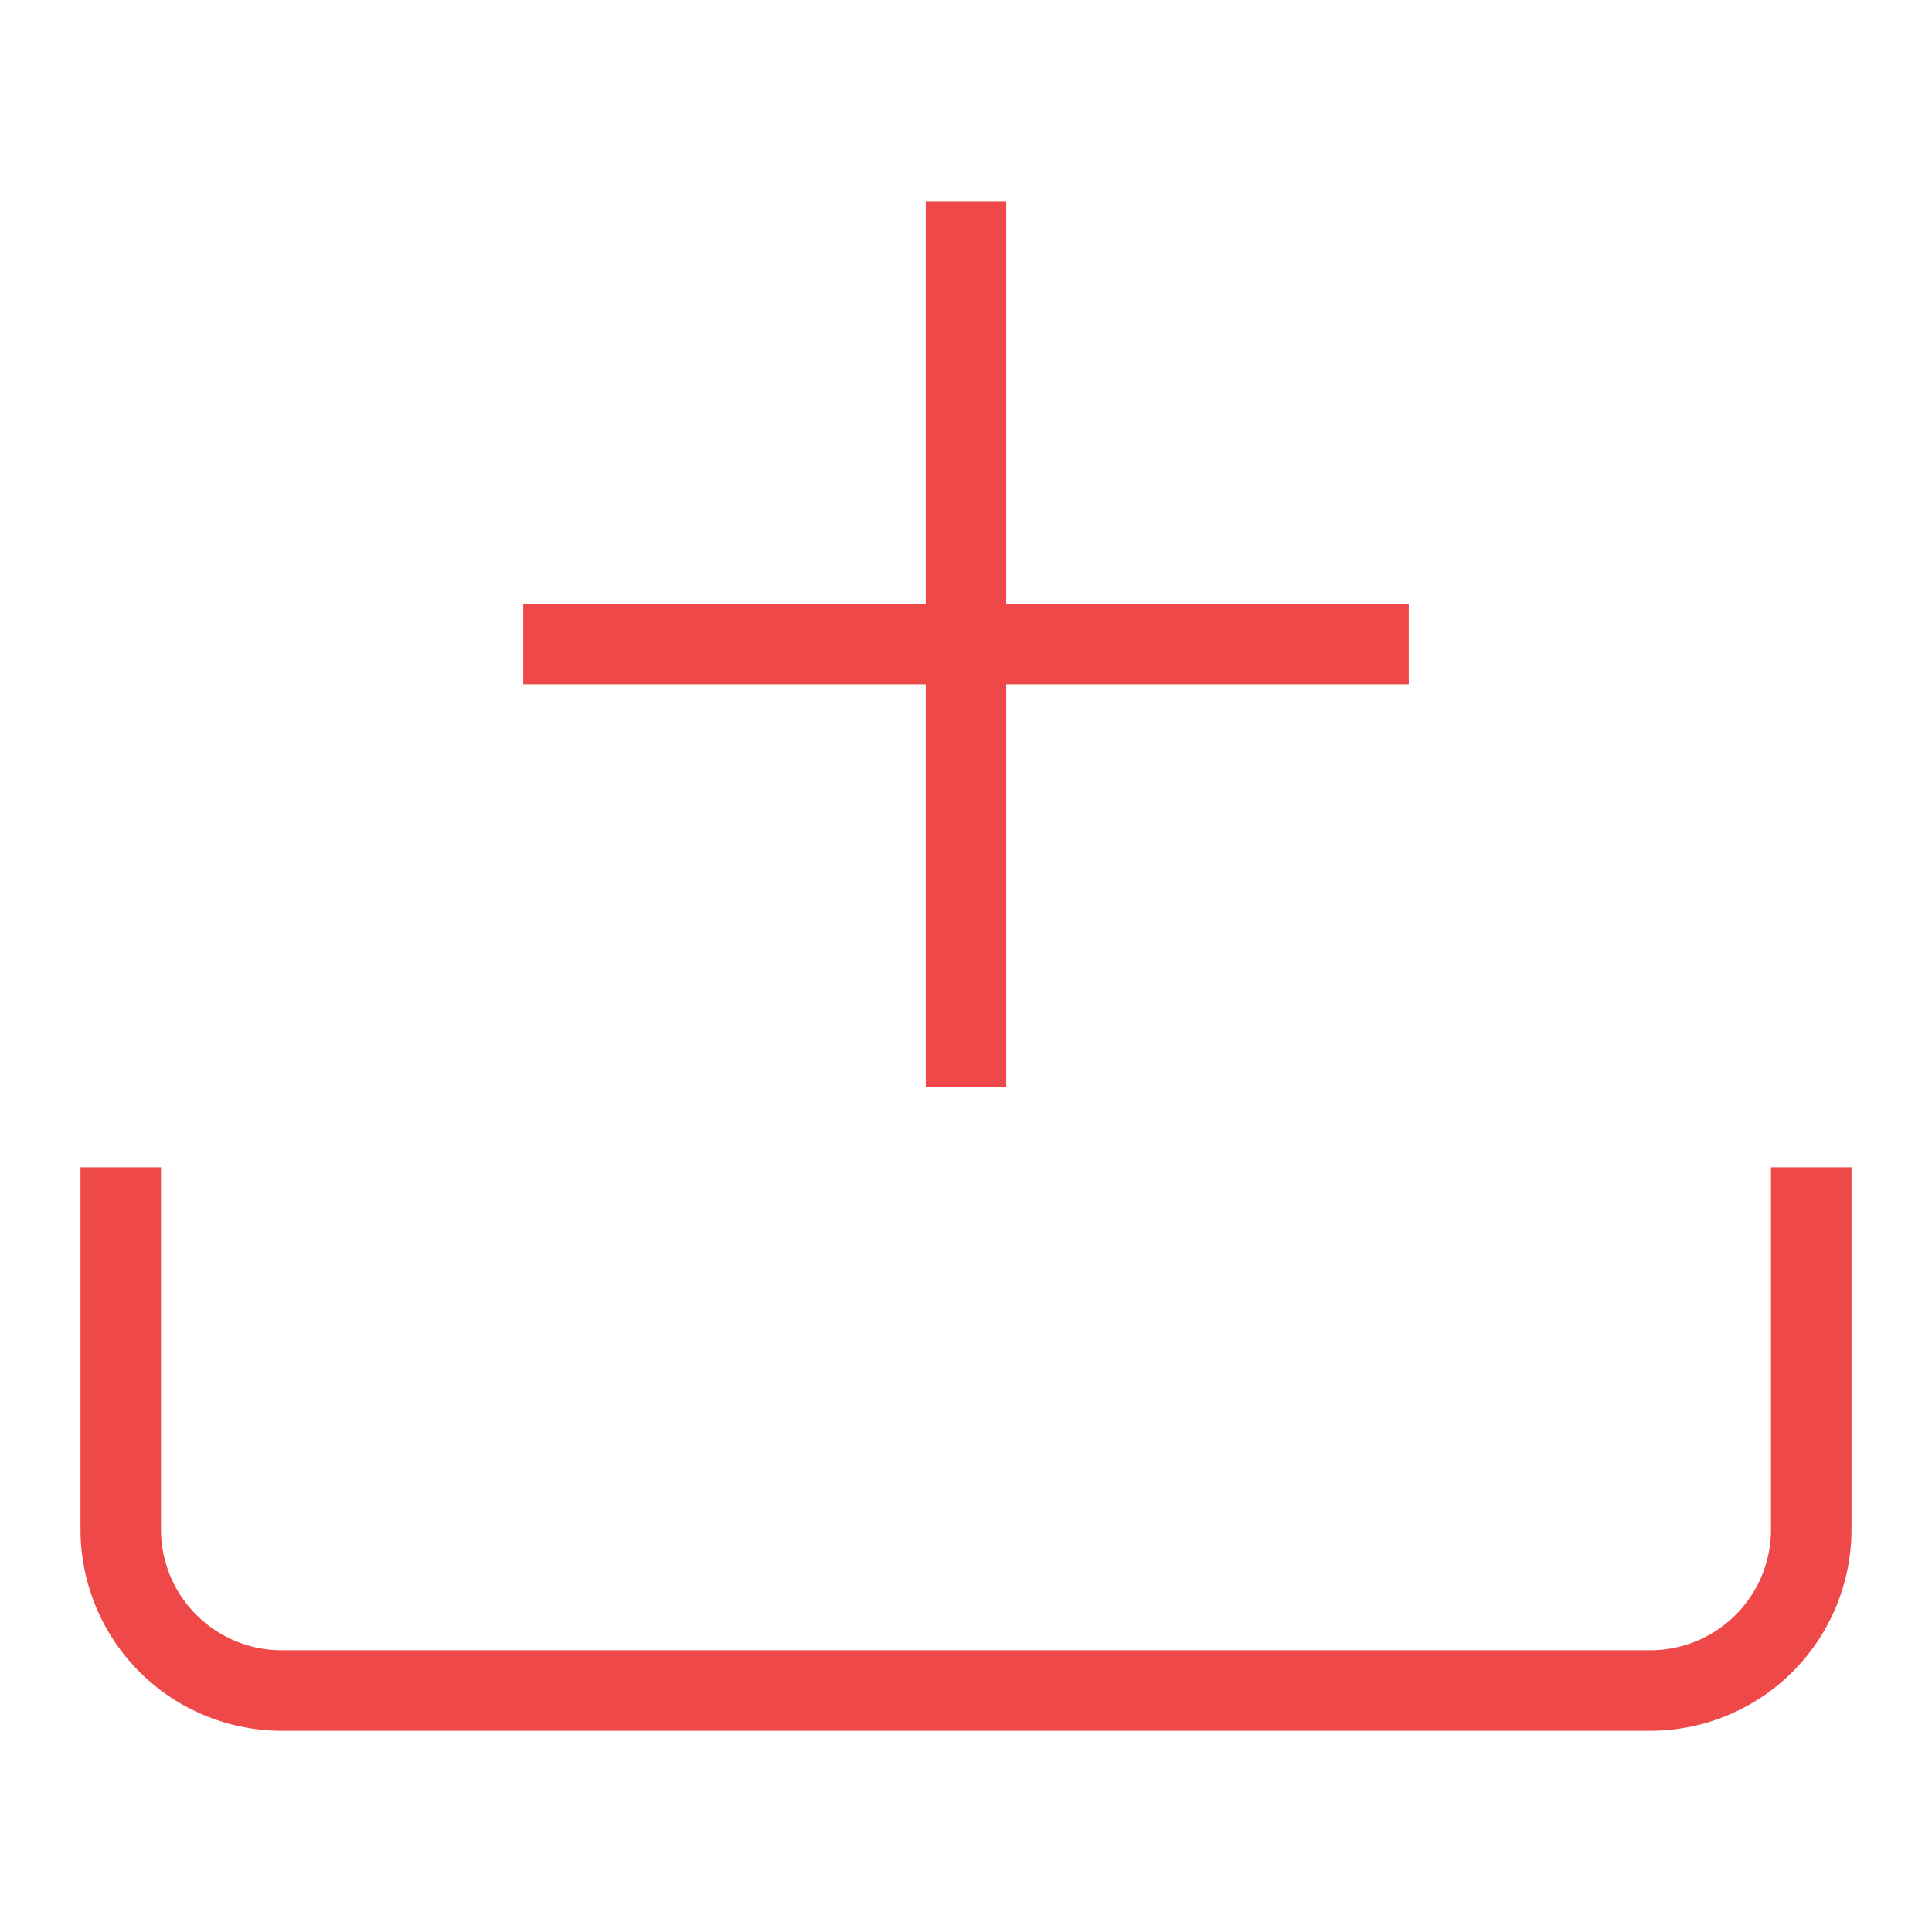
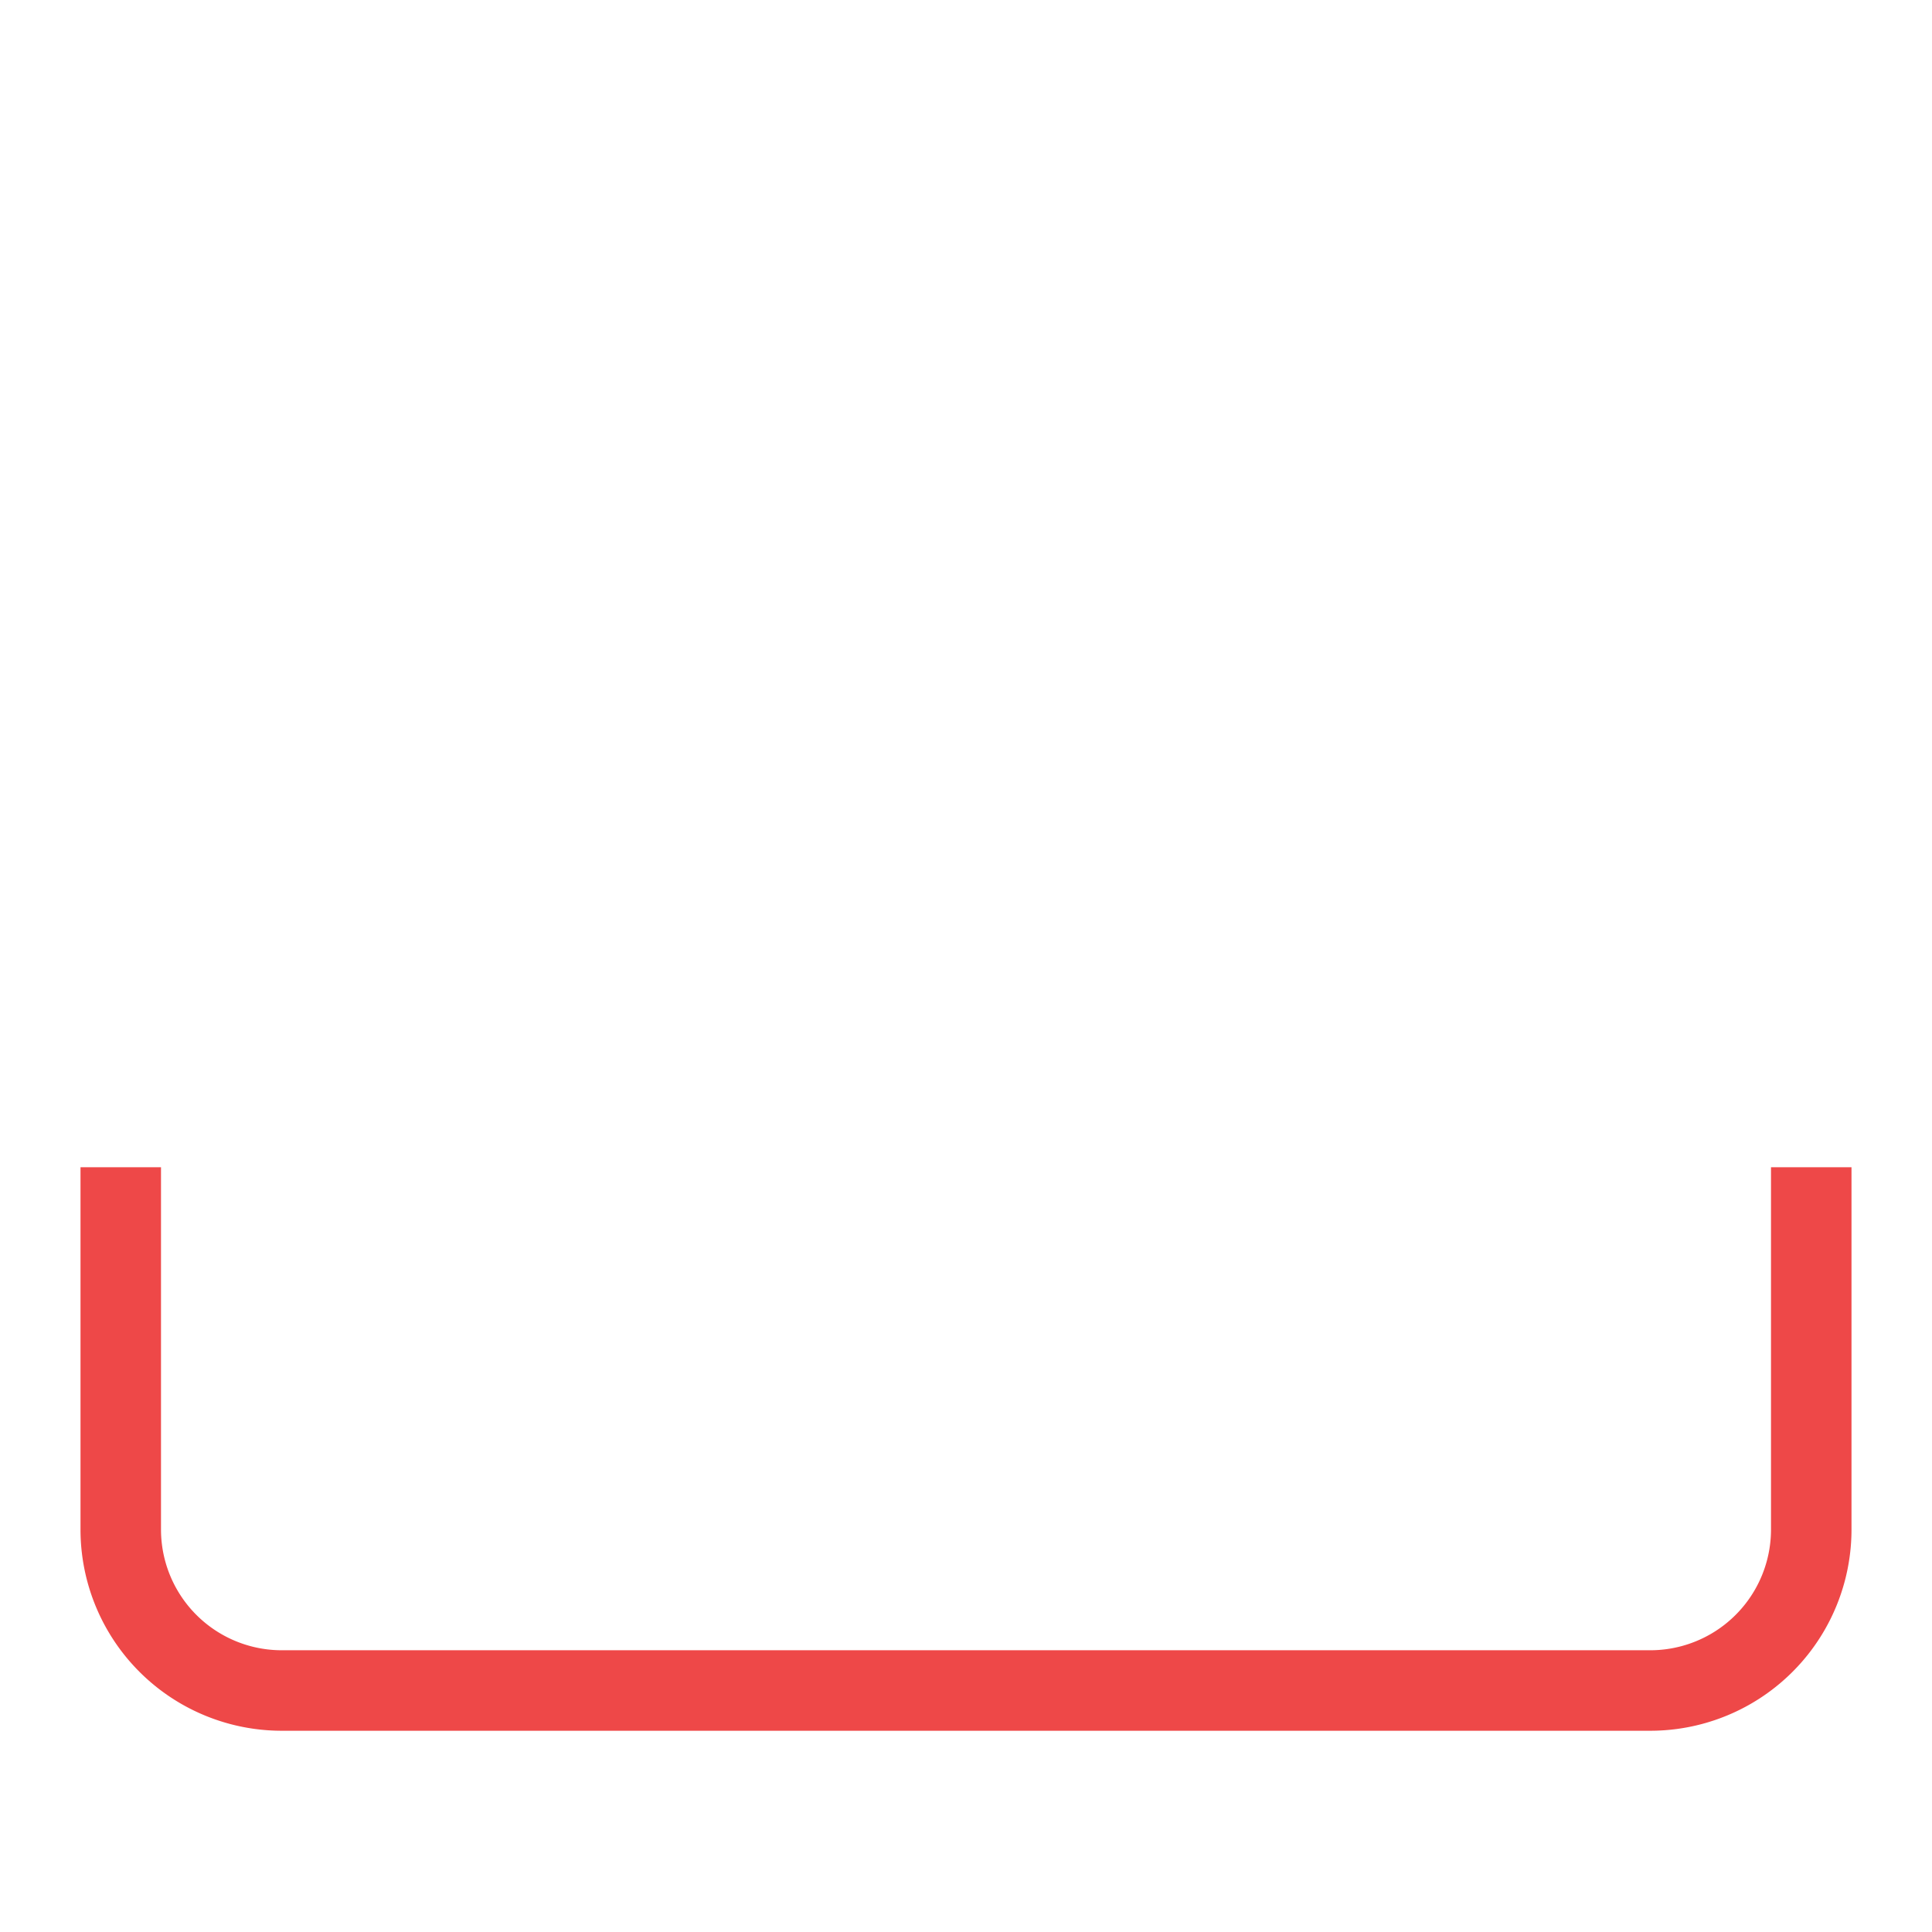
<svg xmlns="http://www.w3.org/2000/svg" height="48" width="48" viewBox="0 0 48 48">
  <title>file add</title>
  <g stroke-linecap="square" stroke-miterlimit="10" fill="#EE4848" stroke-linejoin="miter" class="nc-icon-wrapper">
    <path d="M3,30v8a4,4,0,0,0,4,4H41a4,4,0,0,0,4-4V30" fill="none" stroke="#EE4848" stroke-width="2" />
-     <line data-color="color-2" x1="24" y1="6" x2="24" y2="26" fill="none" stroke="#EE4848" stroke-width="2" />
-     <line data-color="color-2" x1="34" y1="16" x2="14" y2="16" fill="none" stroke="#EE4848" stroke-width="2" />
  </g>
</svg>